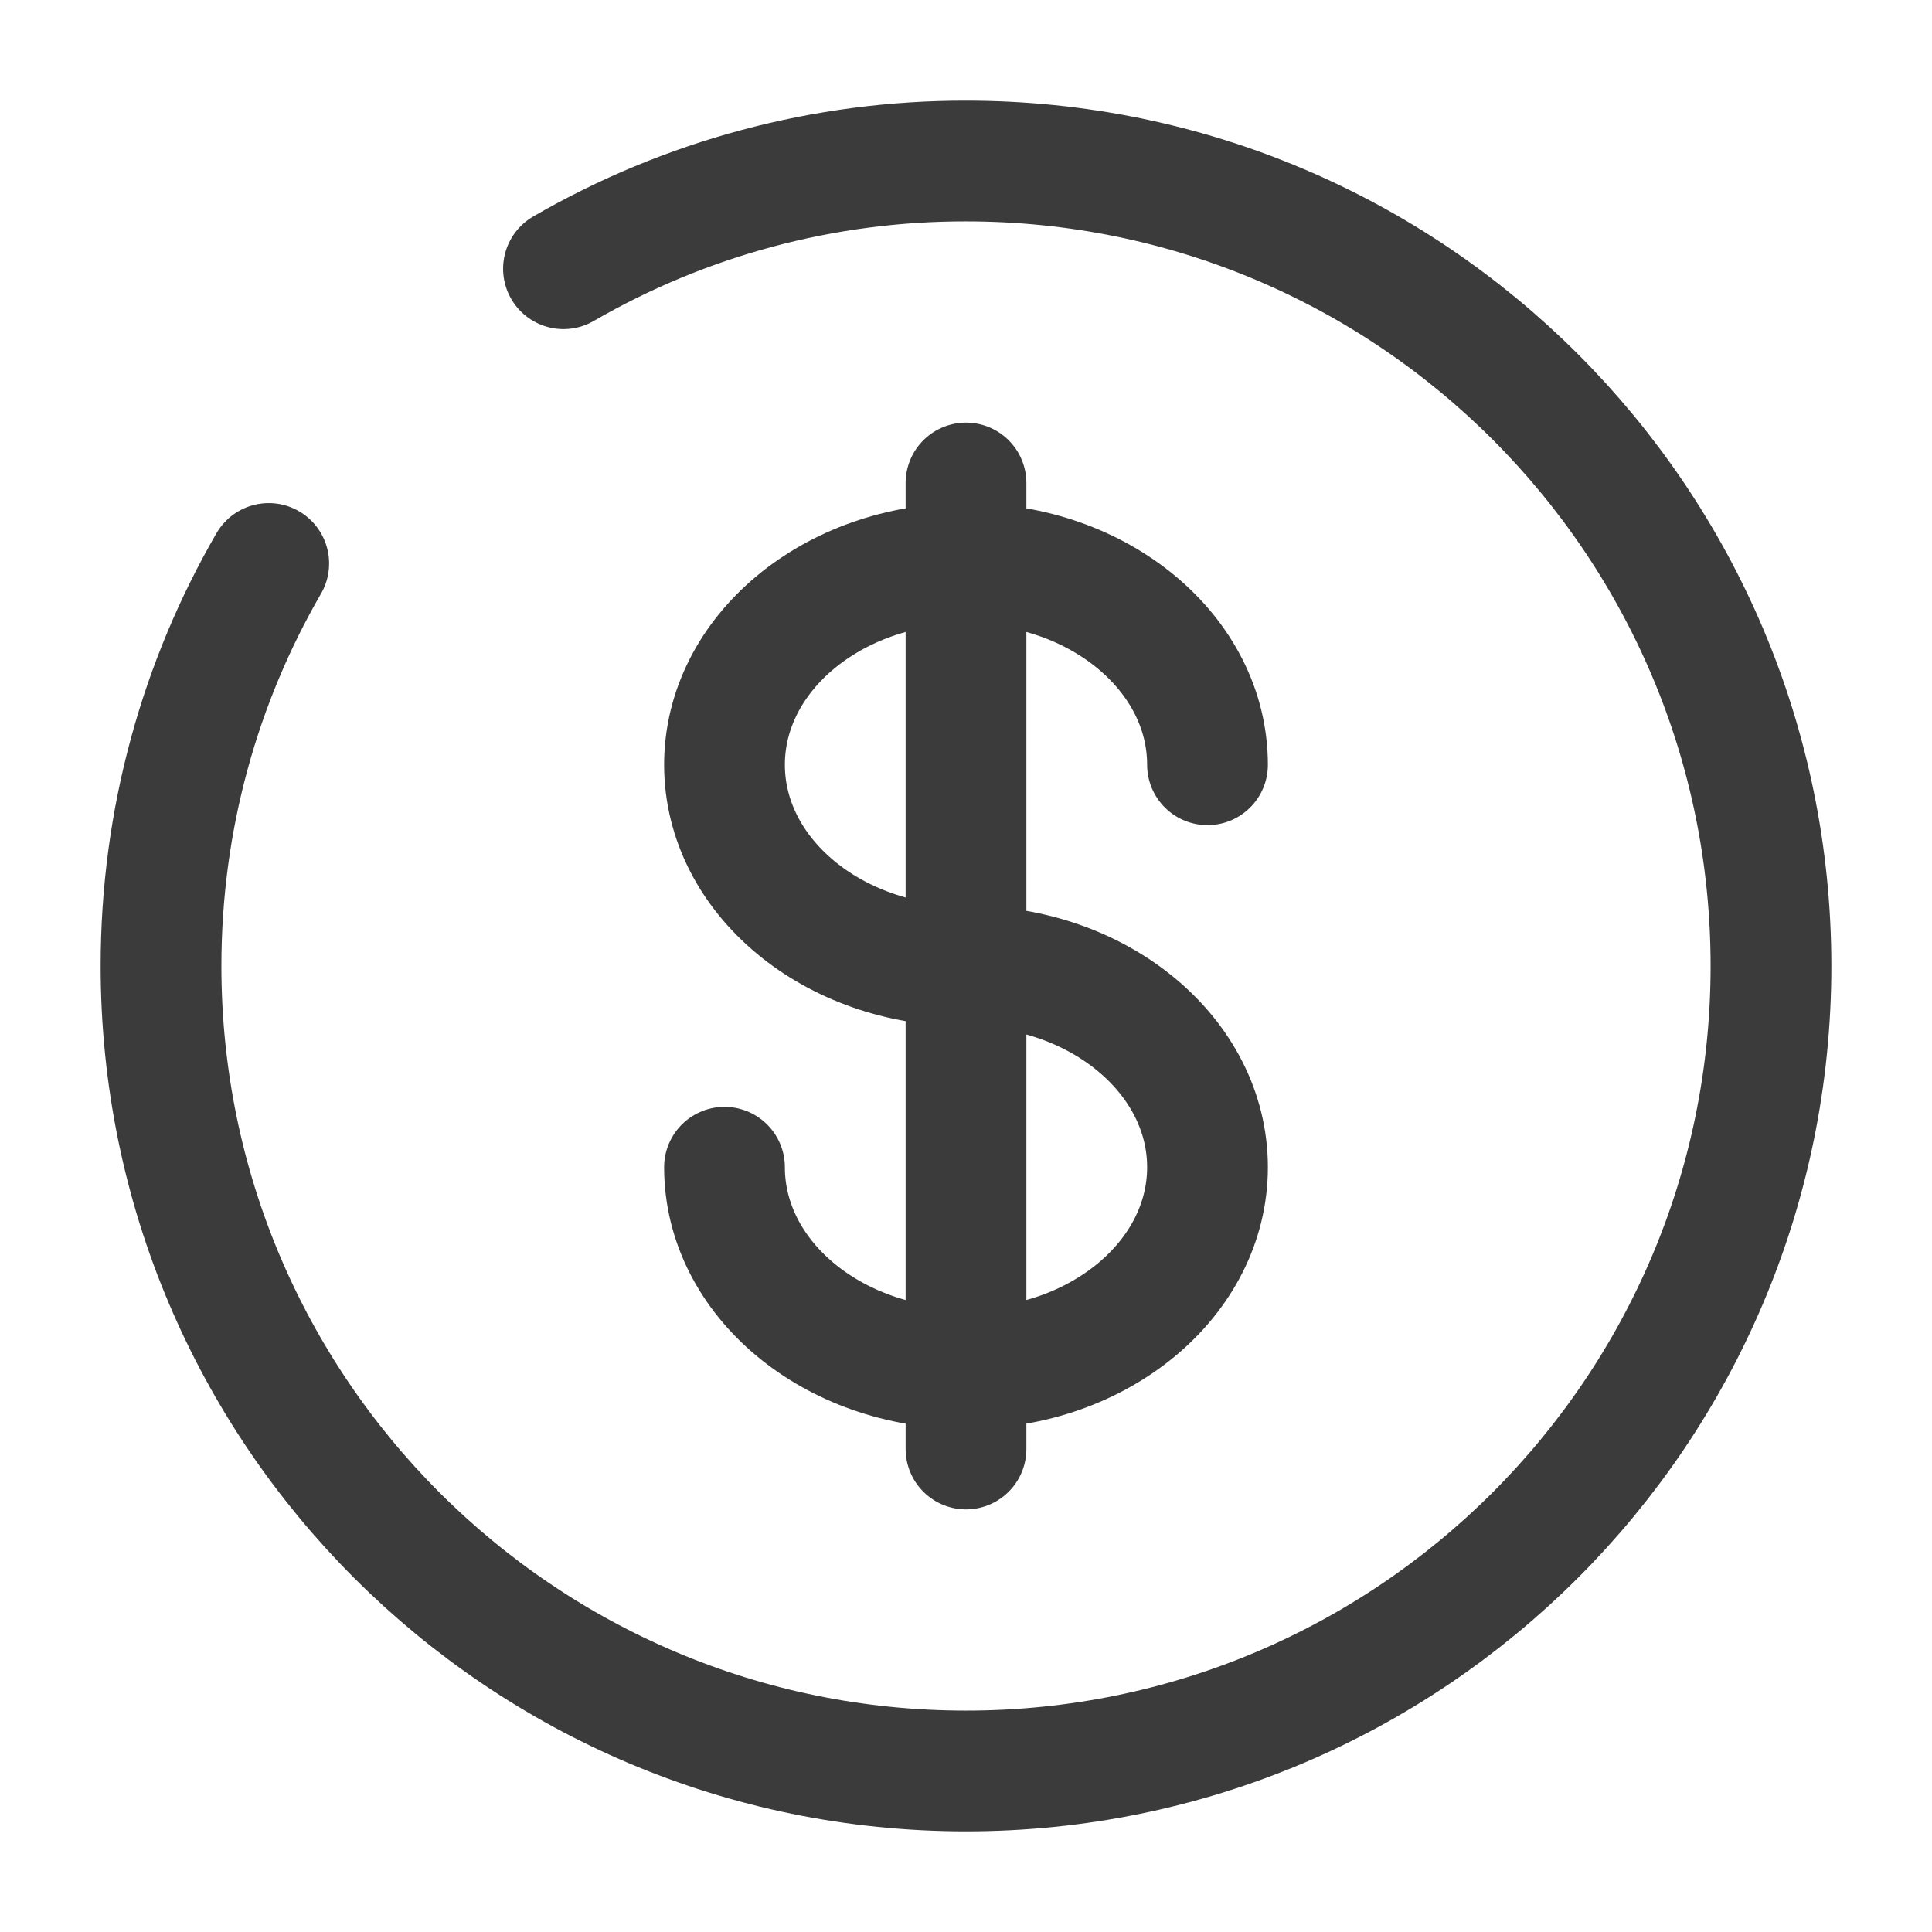
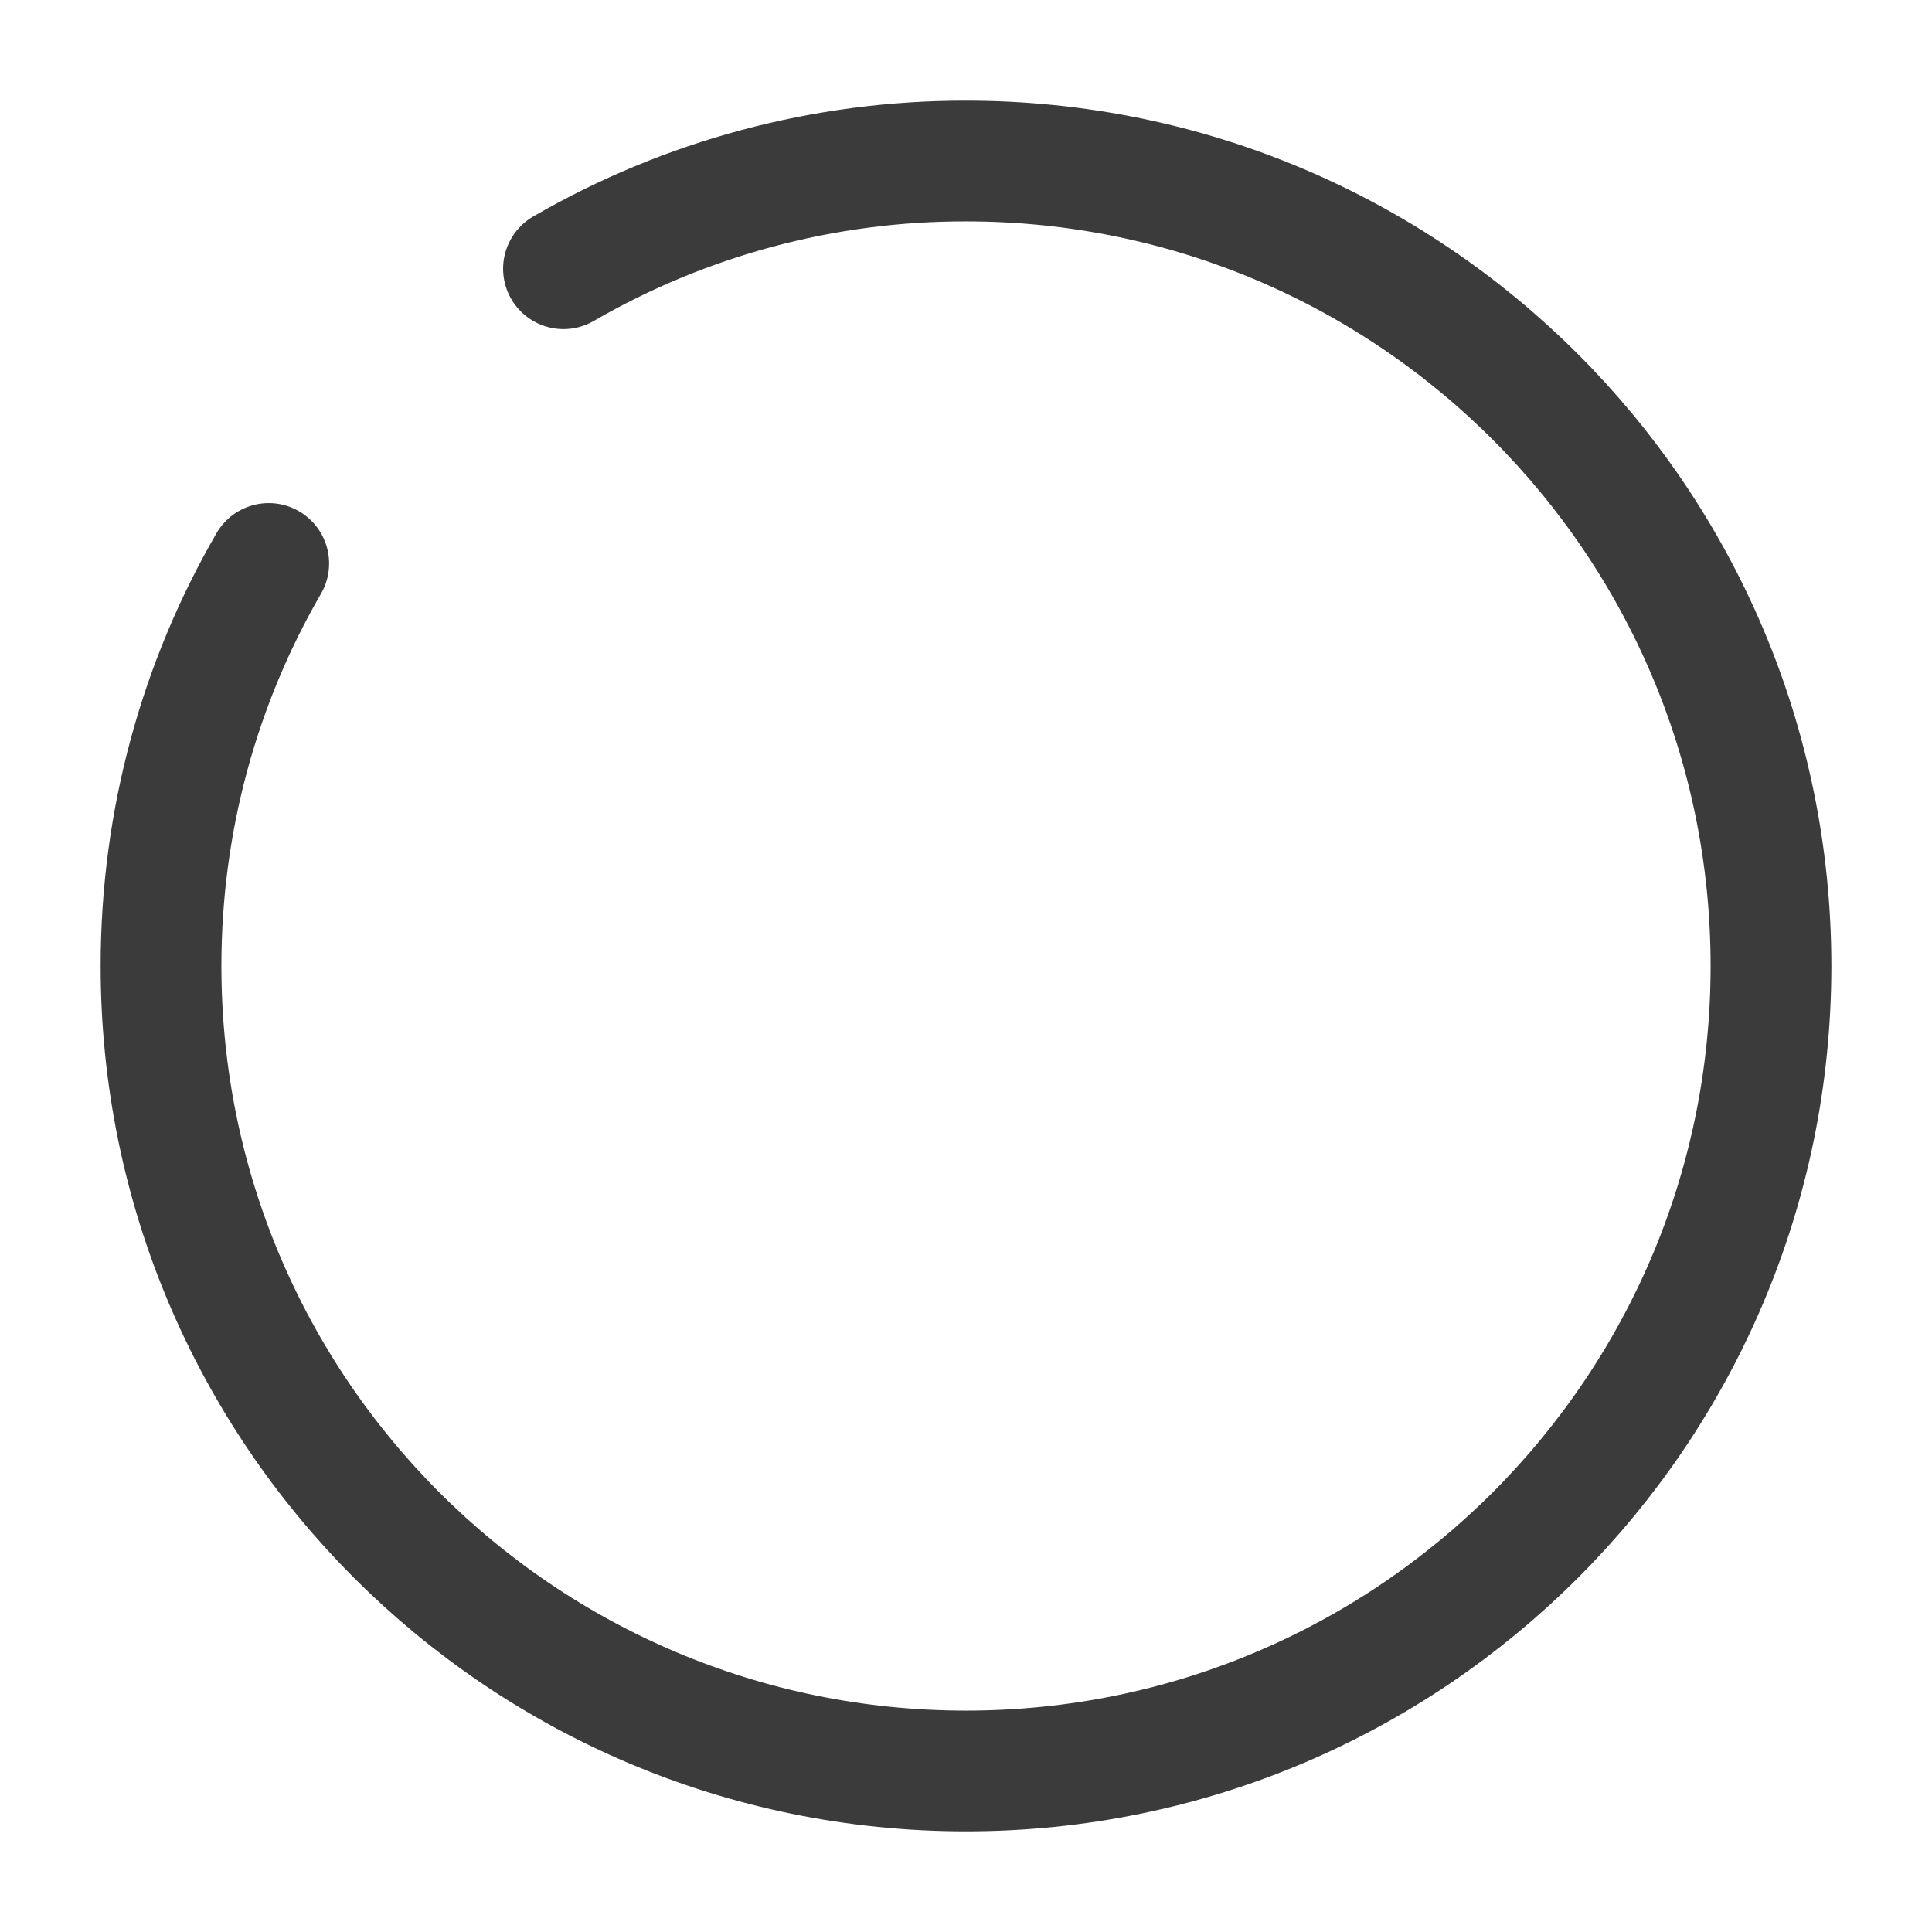
<svg xmlns="http://www.w3.org/2000/svg" width="32" height="32" viewBox="0 0 32 32" fill="none">
-   <path d="M16 8V24M20 12.667C20 10.827 18.209 9.333 16 9.333C13.791 9.333 12 10.827 12 12.667C12 14.507 13.791 16 16 16C18.209 16 20 17.493 20 19.333C20 21.173 18.209 22.667 16 22.667C13.791 22.667 12 21.173 12 19.333" stroke="#3B3B3B" stroke-width="2" stroke-linecap="round" />
  <path d="M9.333 4.451C11.359 3.278 13.659 2.663 16 2.667C23.364 2.667 29.333 8.636 29.333 16C29.333 23.364 23.364 29.333 16 29.333C8.636 29.333 2.667 23.364 2.667 16C2.667 13.572 3.316 11.293 4.451 9.333" stroke="#3B3B3B" stroke-width="2" stroke-linecap="round" />
</svg>